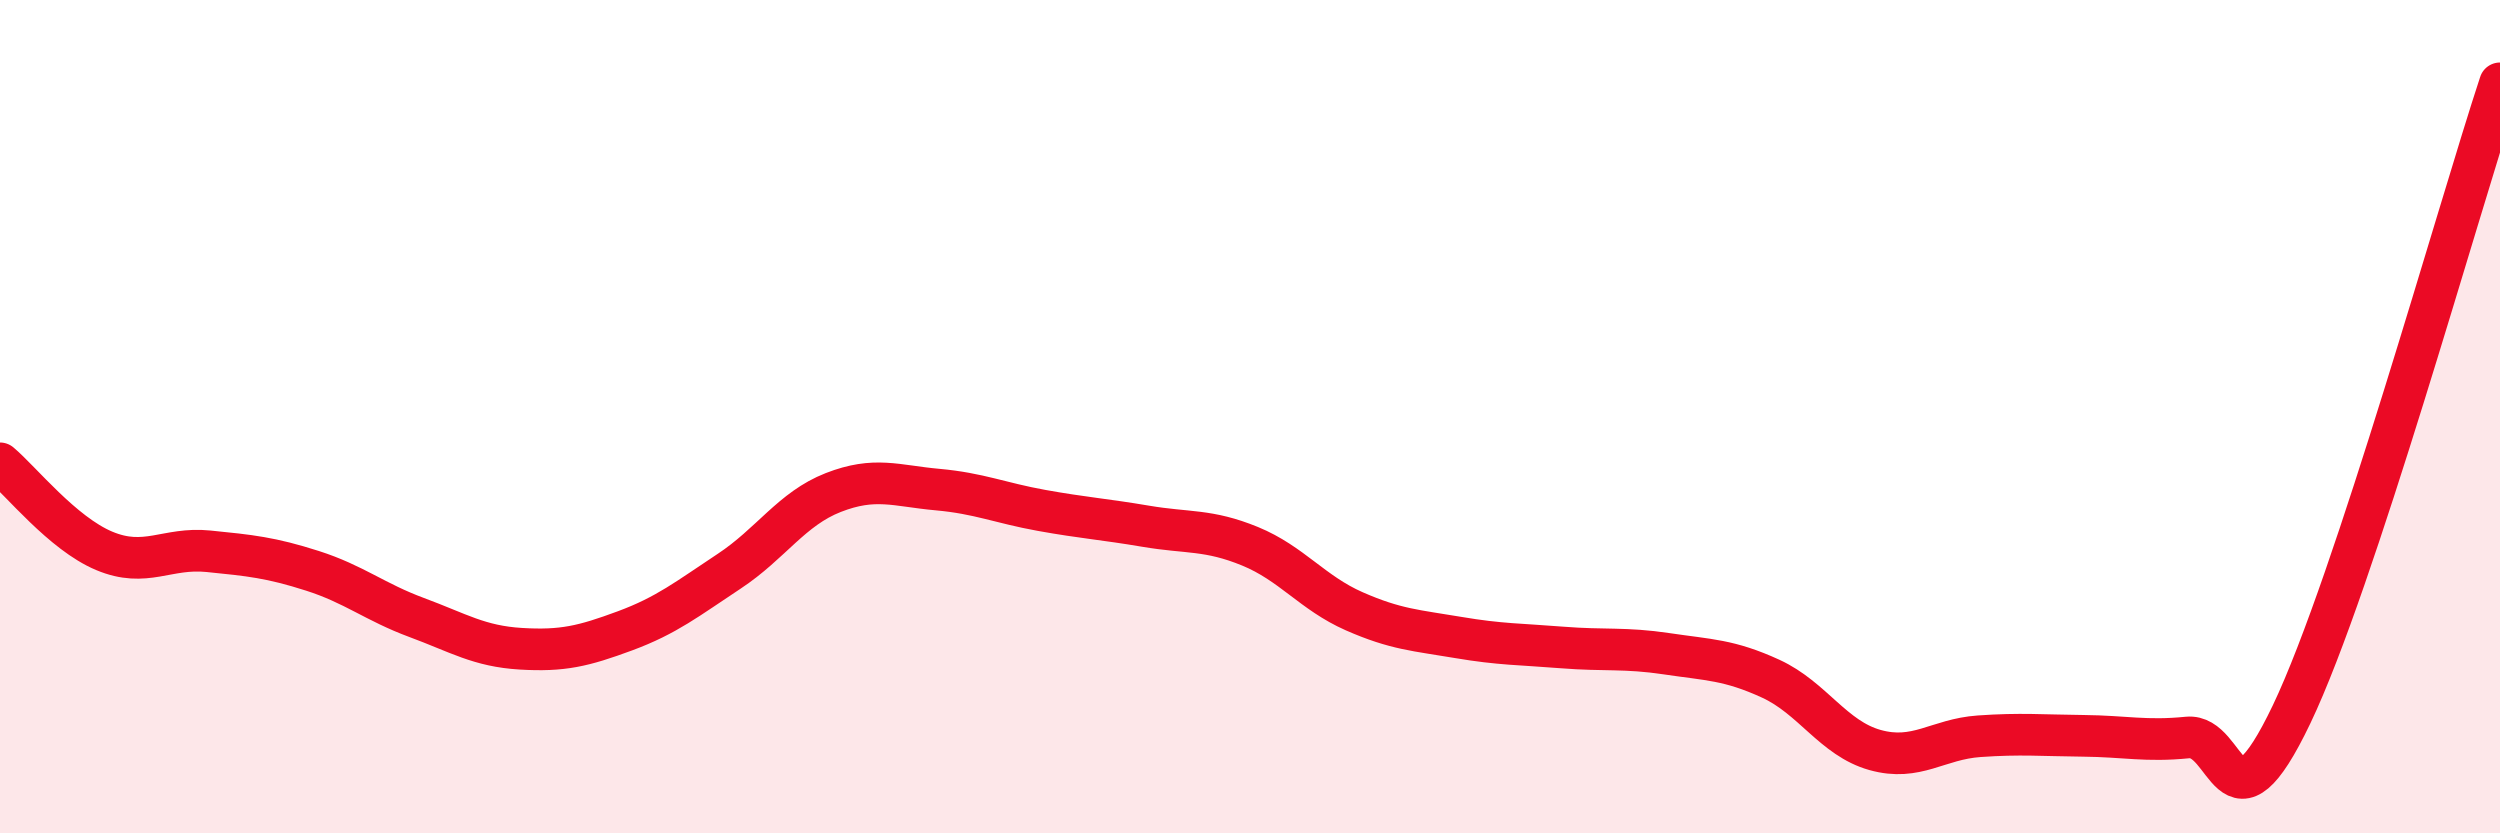
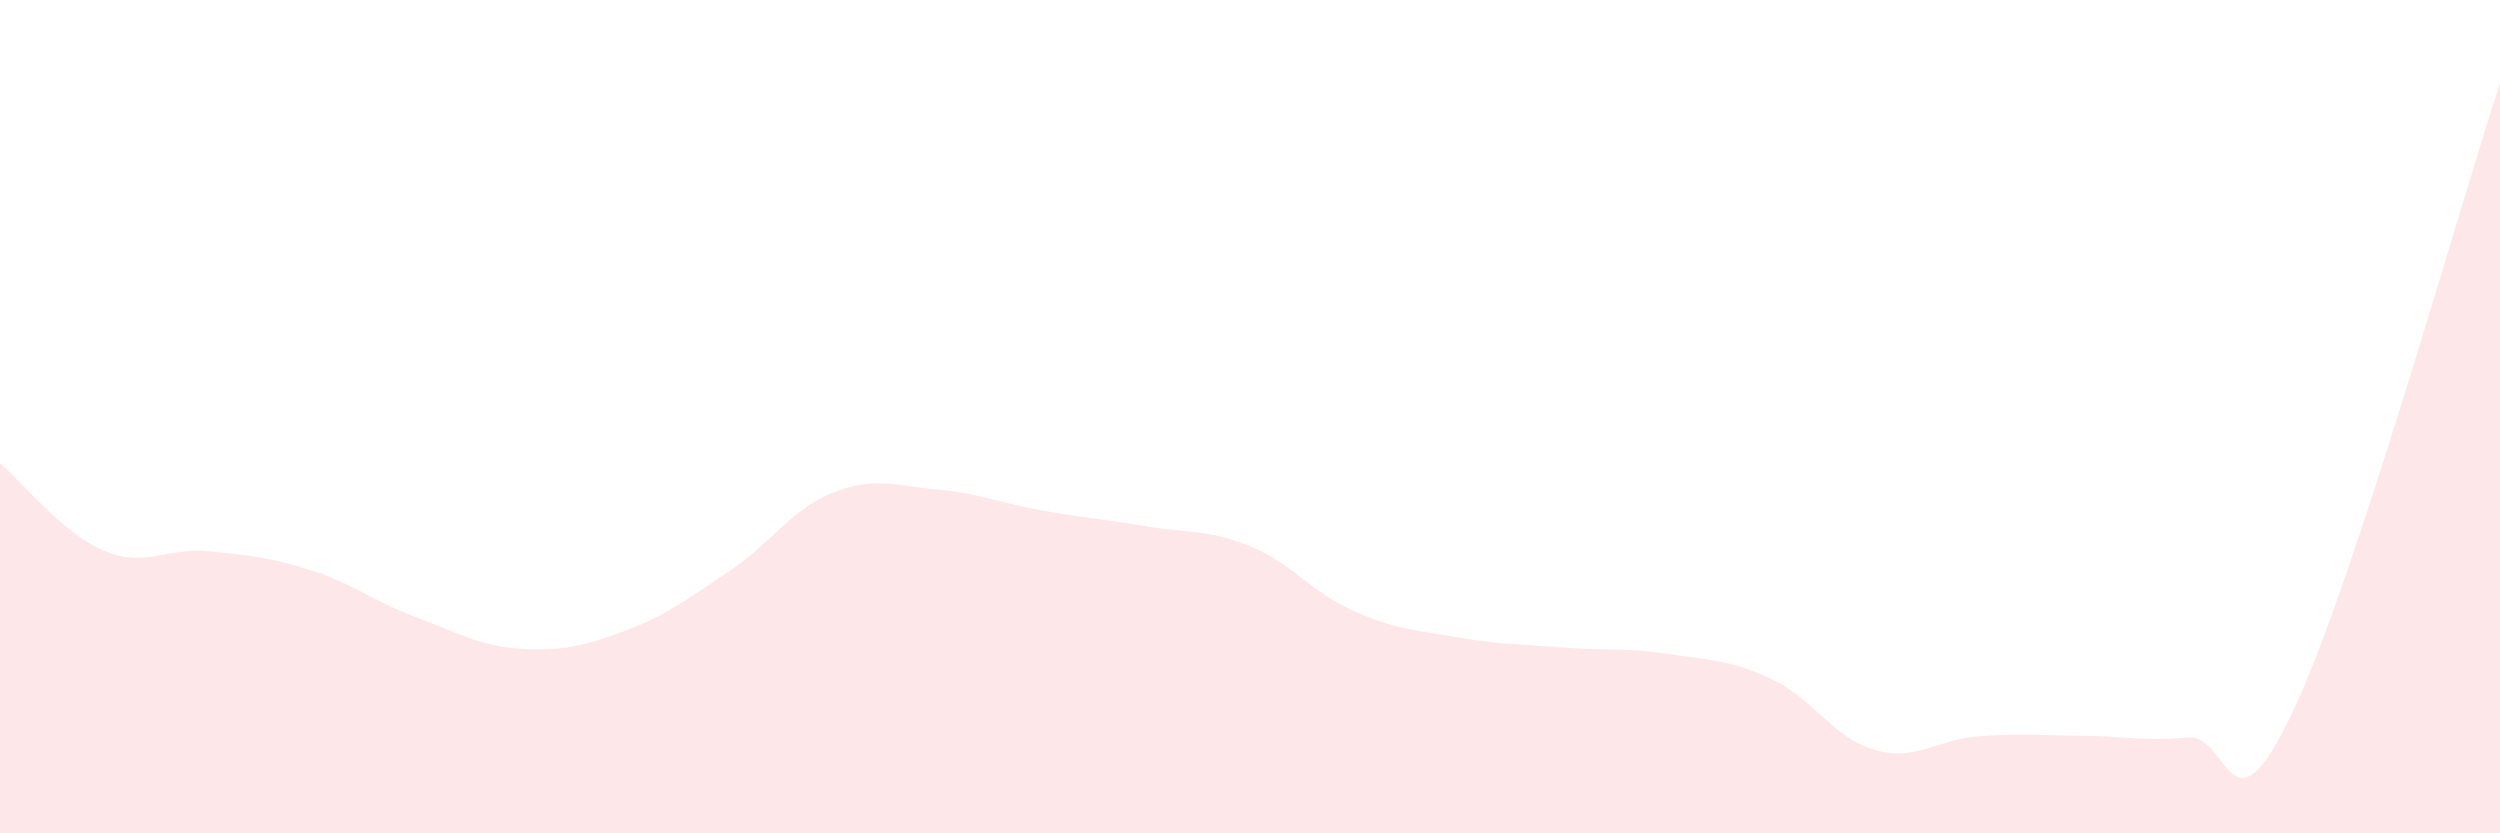
<svg xmlns="http://www.w3.org/2000/svg" width="60" height="20" viewBox="0 0 60 20">
  <path d="M 0,11.12 C 0.5,11.54 1.5,12.8 2.5,13.22 C 3.5,13.64 4,13.13 5,13.23 C 6,13.33 6.5,13.38 7.5,13.7 C 8.5,14.02 9,14.45 10,14.82 C 11,15.19 11.5,15.51 12.5,15.57 C 13.5,15.63 14,15.51 15,15.14 C 16,14.77 16.5,14.37 17.5,13.71 C 18.5,13.05 19,12.21 20,11.82 C 21,11.43 21.5,11.66 22.5,11.75 C 23.5,11.84 24,12.07 25,12.25 C 26,12.43 26.5,12.46 27.5,12.63 C 28.5,12.8 29,12.7 30,13.11 C 31,13.52 31.5,14.23 32.5,14.67 C 33.5,15.11 34,15.13 35,15.3 C 36,15.47 36.5,15.46 37.5,15.54 C 38.5,15.62 39,15.54 40,15.69 C 41,15.84 41.5,15.83 42.5,16.29 C 43.5,16.75 44,17.72 45,18 C 46,18.28 46.5,17.74 47.5,17.67 C 48.5,17.6 49,17.65 50,17.66 C 51,17.67 51.5,17.8 52.5,17.7 C 53.5,17.6 53.5,20.28 55,17.14 C 56.5,14 59,5.03 60,2L60 20L0 20Z" fill="#EB0A25" opacity="0.1" stroke-linecap="round" stroke-linejoin="round" />
-   <path d="M 0,11.12 C 0.5,11.54 1.5,12.8 2.5,13.22 C 3.5,13.64 4,13.13 5,13.23 C 6,13.33 6.5,13.38 7.5,13.7 C 8.5,14.02 9,14.45 10,14.82 C 11,15.19 11.5,15.51 12.5,15.57 C 13.5,15.63 14,15.51 15,15.14 C 16,14.77 16.5,14.37 17.5,13.71 C 18.5,13.05 19,12.21 20,11.82 C 21,11.43 21.5,11.66 22.5,11.75 C 23.5,11.84 24,12.07 25,12.25 C 26,12.43 26.5,12.46 27.5,12.63 C 28.5,12.8 29,12.7 30,13.11 C 31,13.52 31.5,14.23 32.5,14.67 C 33.5,15.11 34,15.13 35,15.3 C 36,15.47 36.5,15.46 37.5,15.54 C 38.5,15.62 39,15.54 40,15.69 C 41,15.84 41.5,15.83 42.5,16.29 C 43.5,16.75 44,17.72 45,18 C 46,18.28 46.5,17.74 47.5,17.67 C 48.5,17.6 49,17.65 50,17.66 C 51,17.67 51.5,17.8 52.5,17.7 C 53.5,17.6 53.5,20.28 55,17.14 C 56.5,14 59,5.03 60,2" stroke="#EB0A25" stroke-width="1" fill="none" stroke-linecap="round" stroke-linejoin="round" />
</svg>